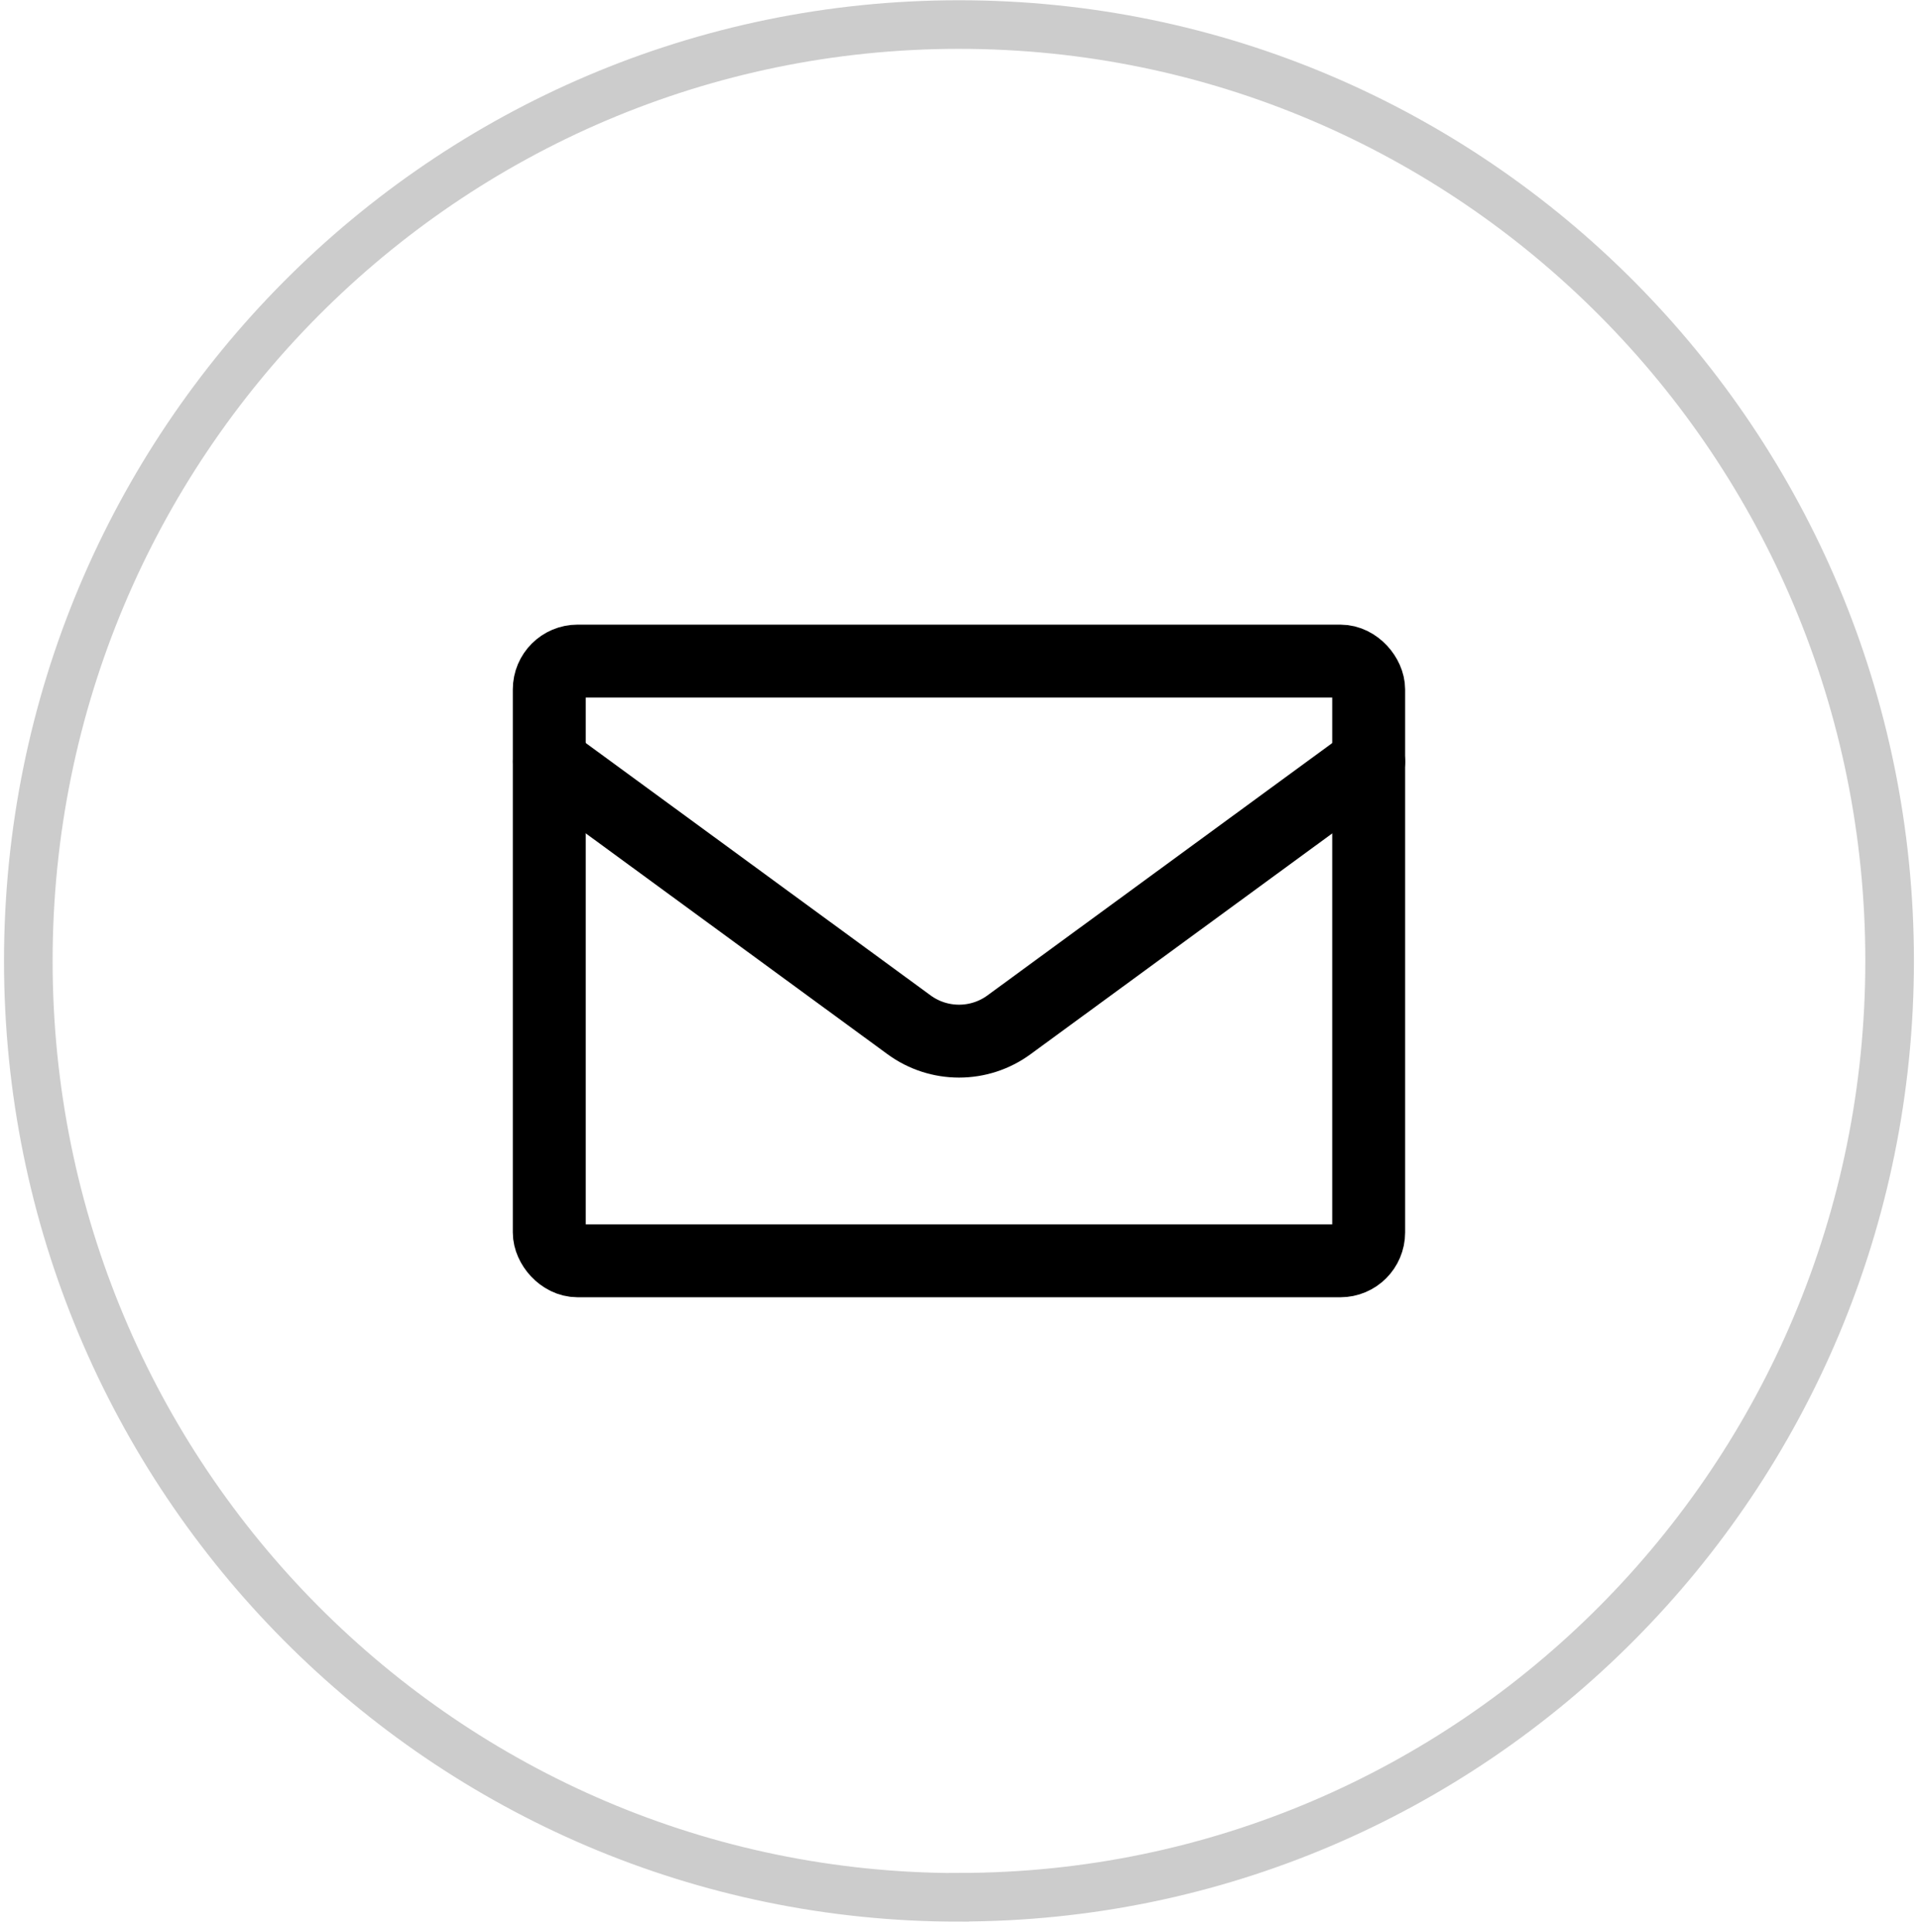
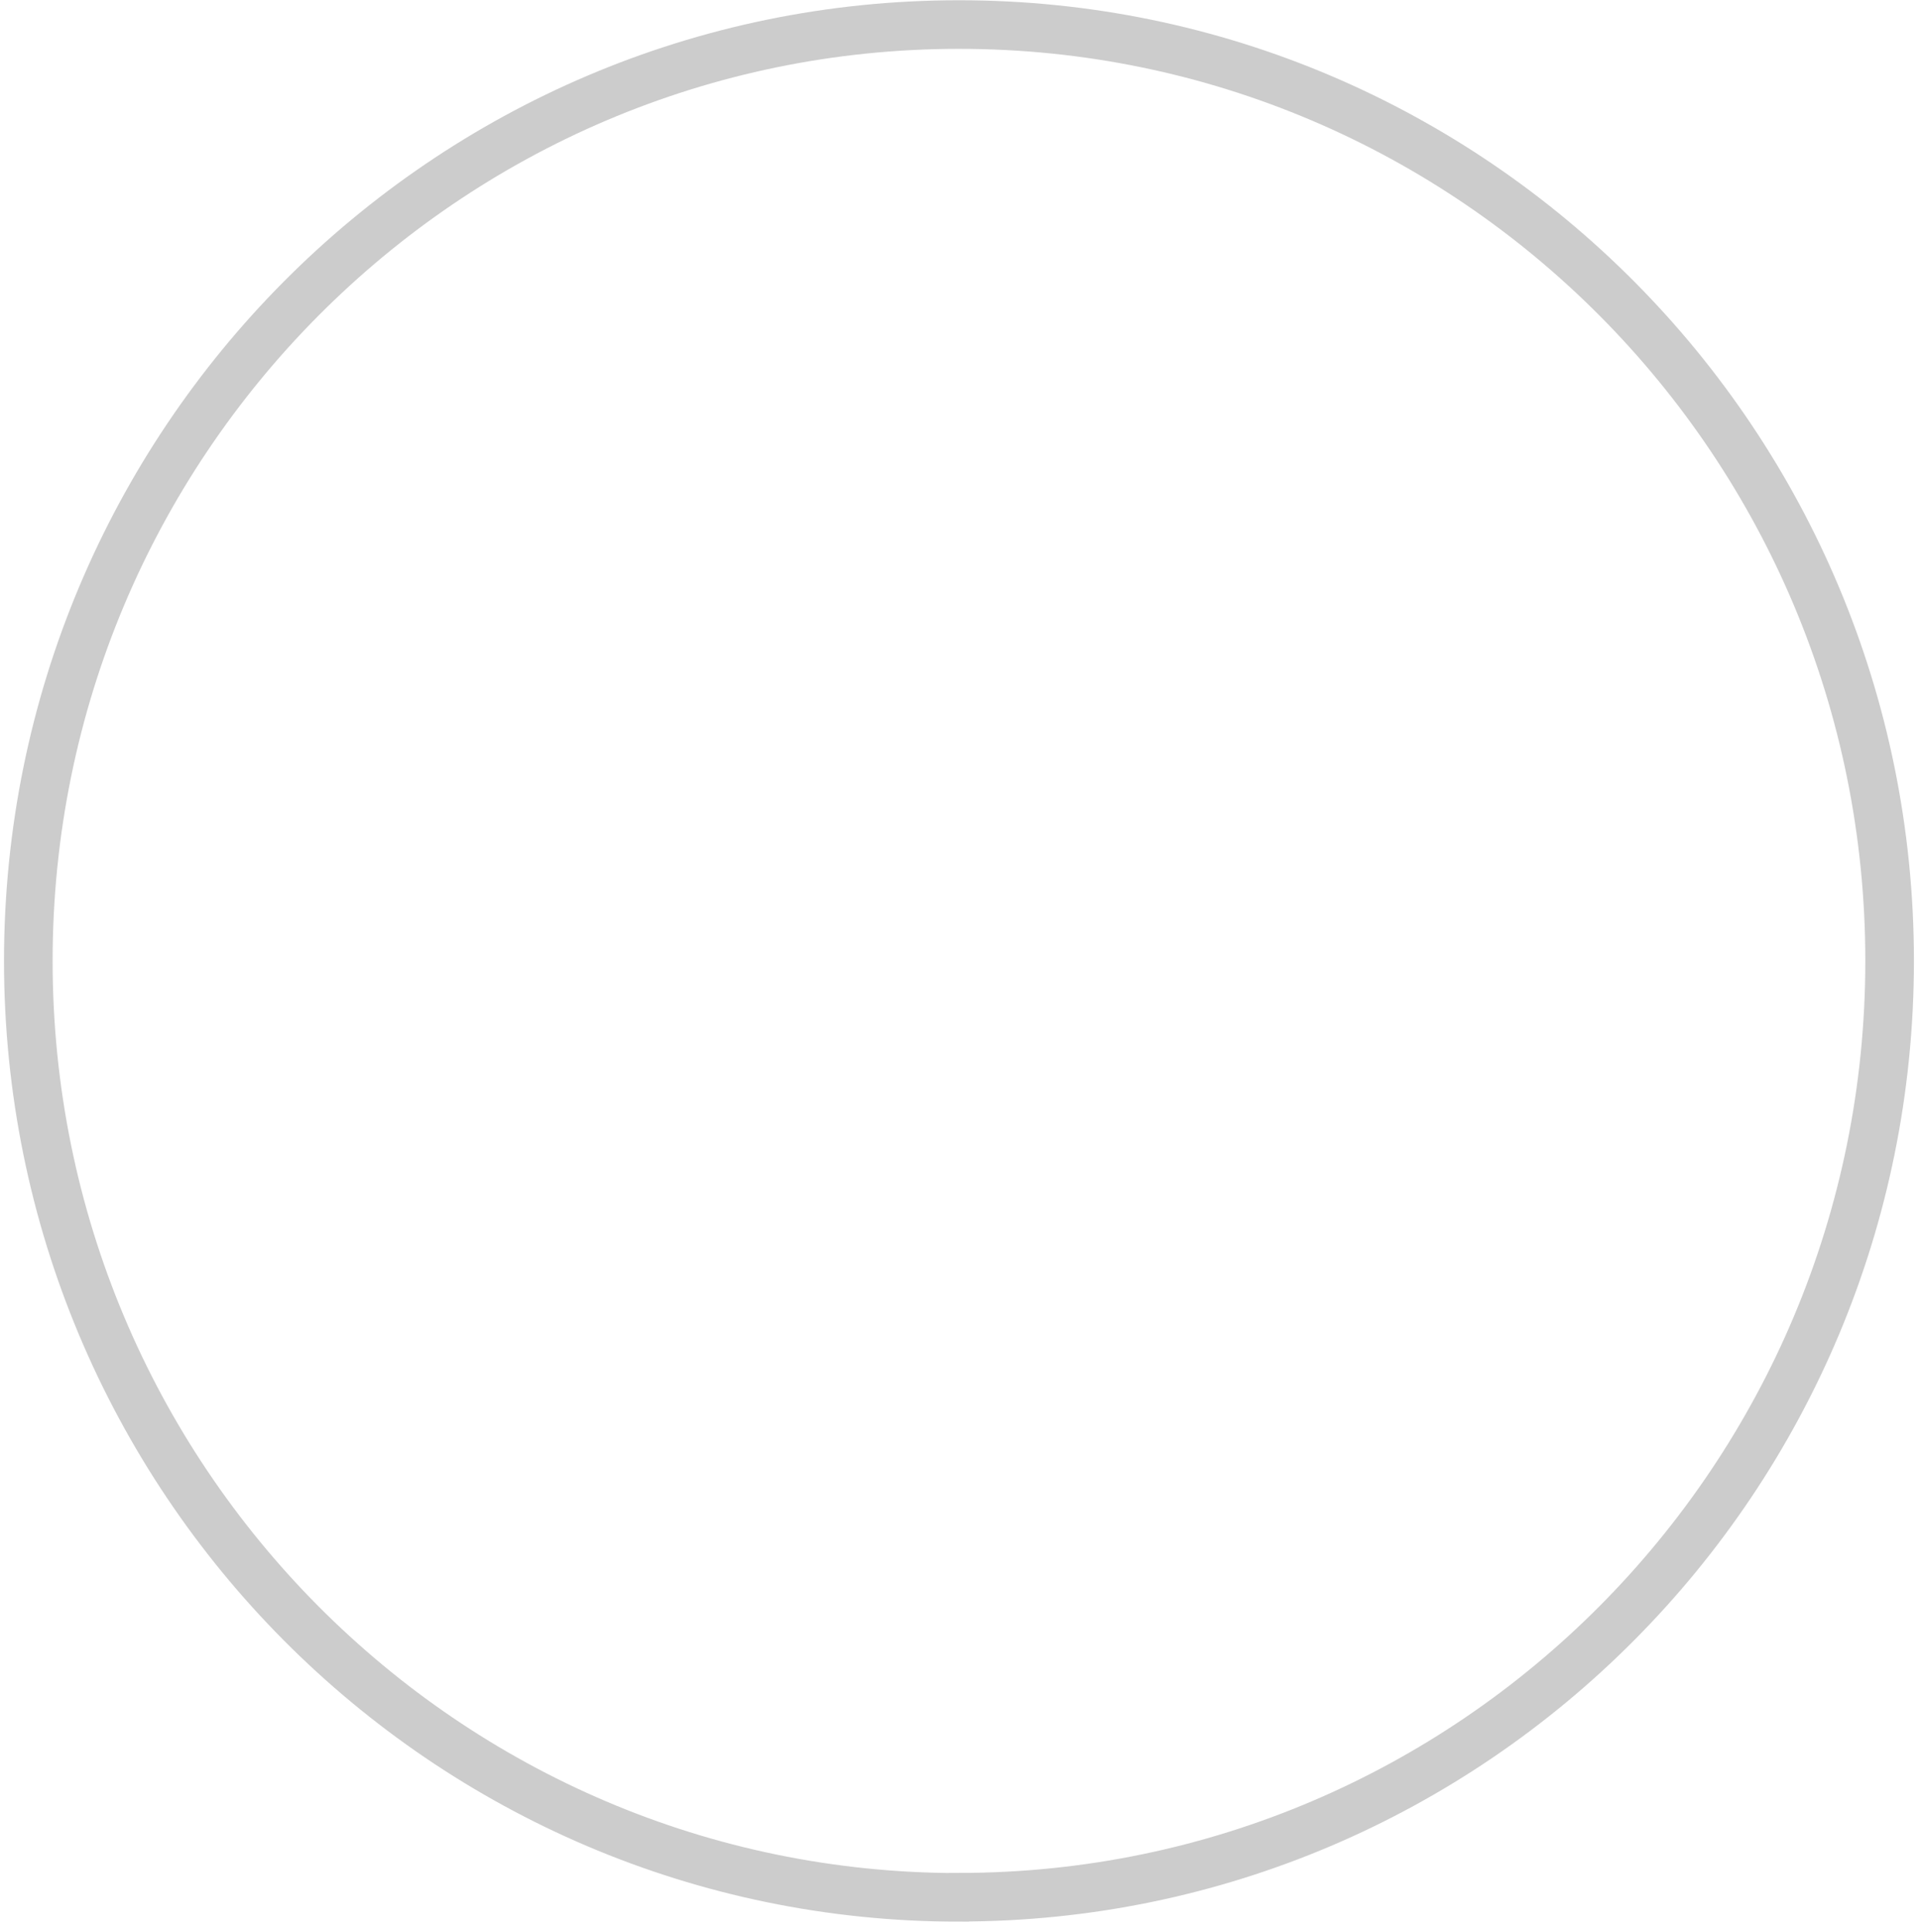
<svg xmlns="http://www.w3.org/2000/svg" id="Layer_1" viewBox="0 0 158 159">
  <defs>
    <style>      .st0 {        stroke: #000;        stroke-linecap: round;        stroke-linejoin: round;        stroke-width: 6px;      }      .st0, .st1 {        fill: none;      }      .st1 {        isolation: isolate;        opacity: .2;        stroke: #020202;        stroke-width: 4px;      }    </style>
  </defs>
  <path class="st1" d="M78.92,156.15c42.3,0,76.58-34.5,76.58-77.07S121.21,2.02,78.92,2.02,2.33,36.52,2.33,79.09s34.29,77.07,76.58,77.07Z" />
  <g>
-     <rect class="st0" x="45.2" y="54.41" width="67.43" height="49.36" rx="2.33" ry="2.33" />
-     <path class="st0" d="M112.63,62.68l-29.59,21.66c-2.45,1.8-5.79,1.8-8.24,0l-29.59-21.66" />
-   </g>
+     </g>
</svg>